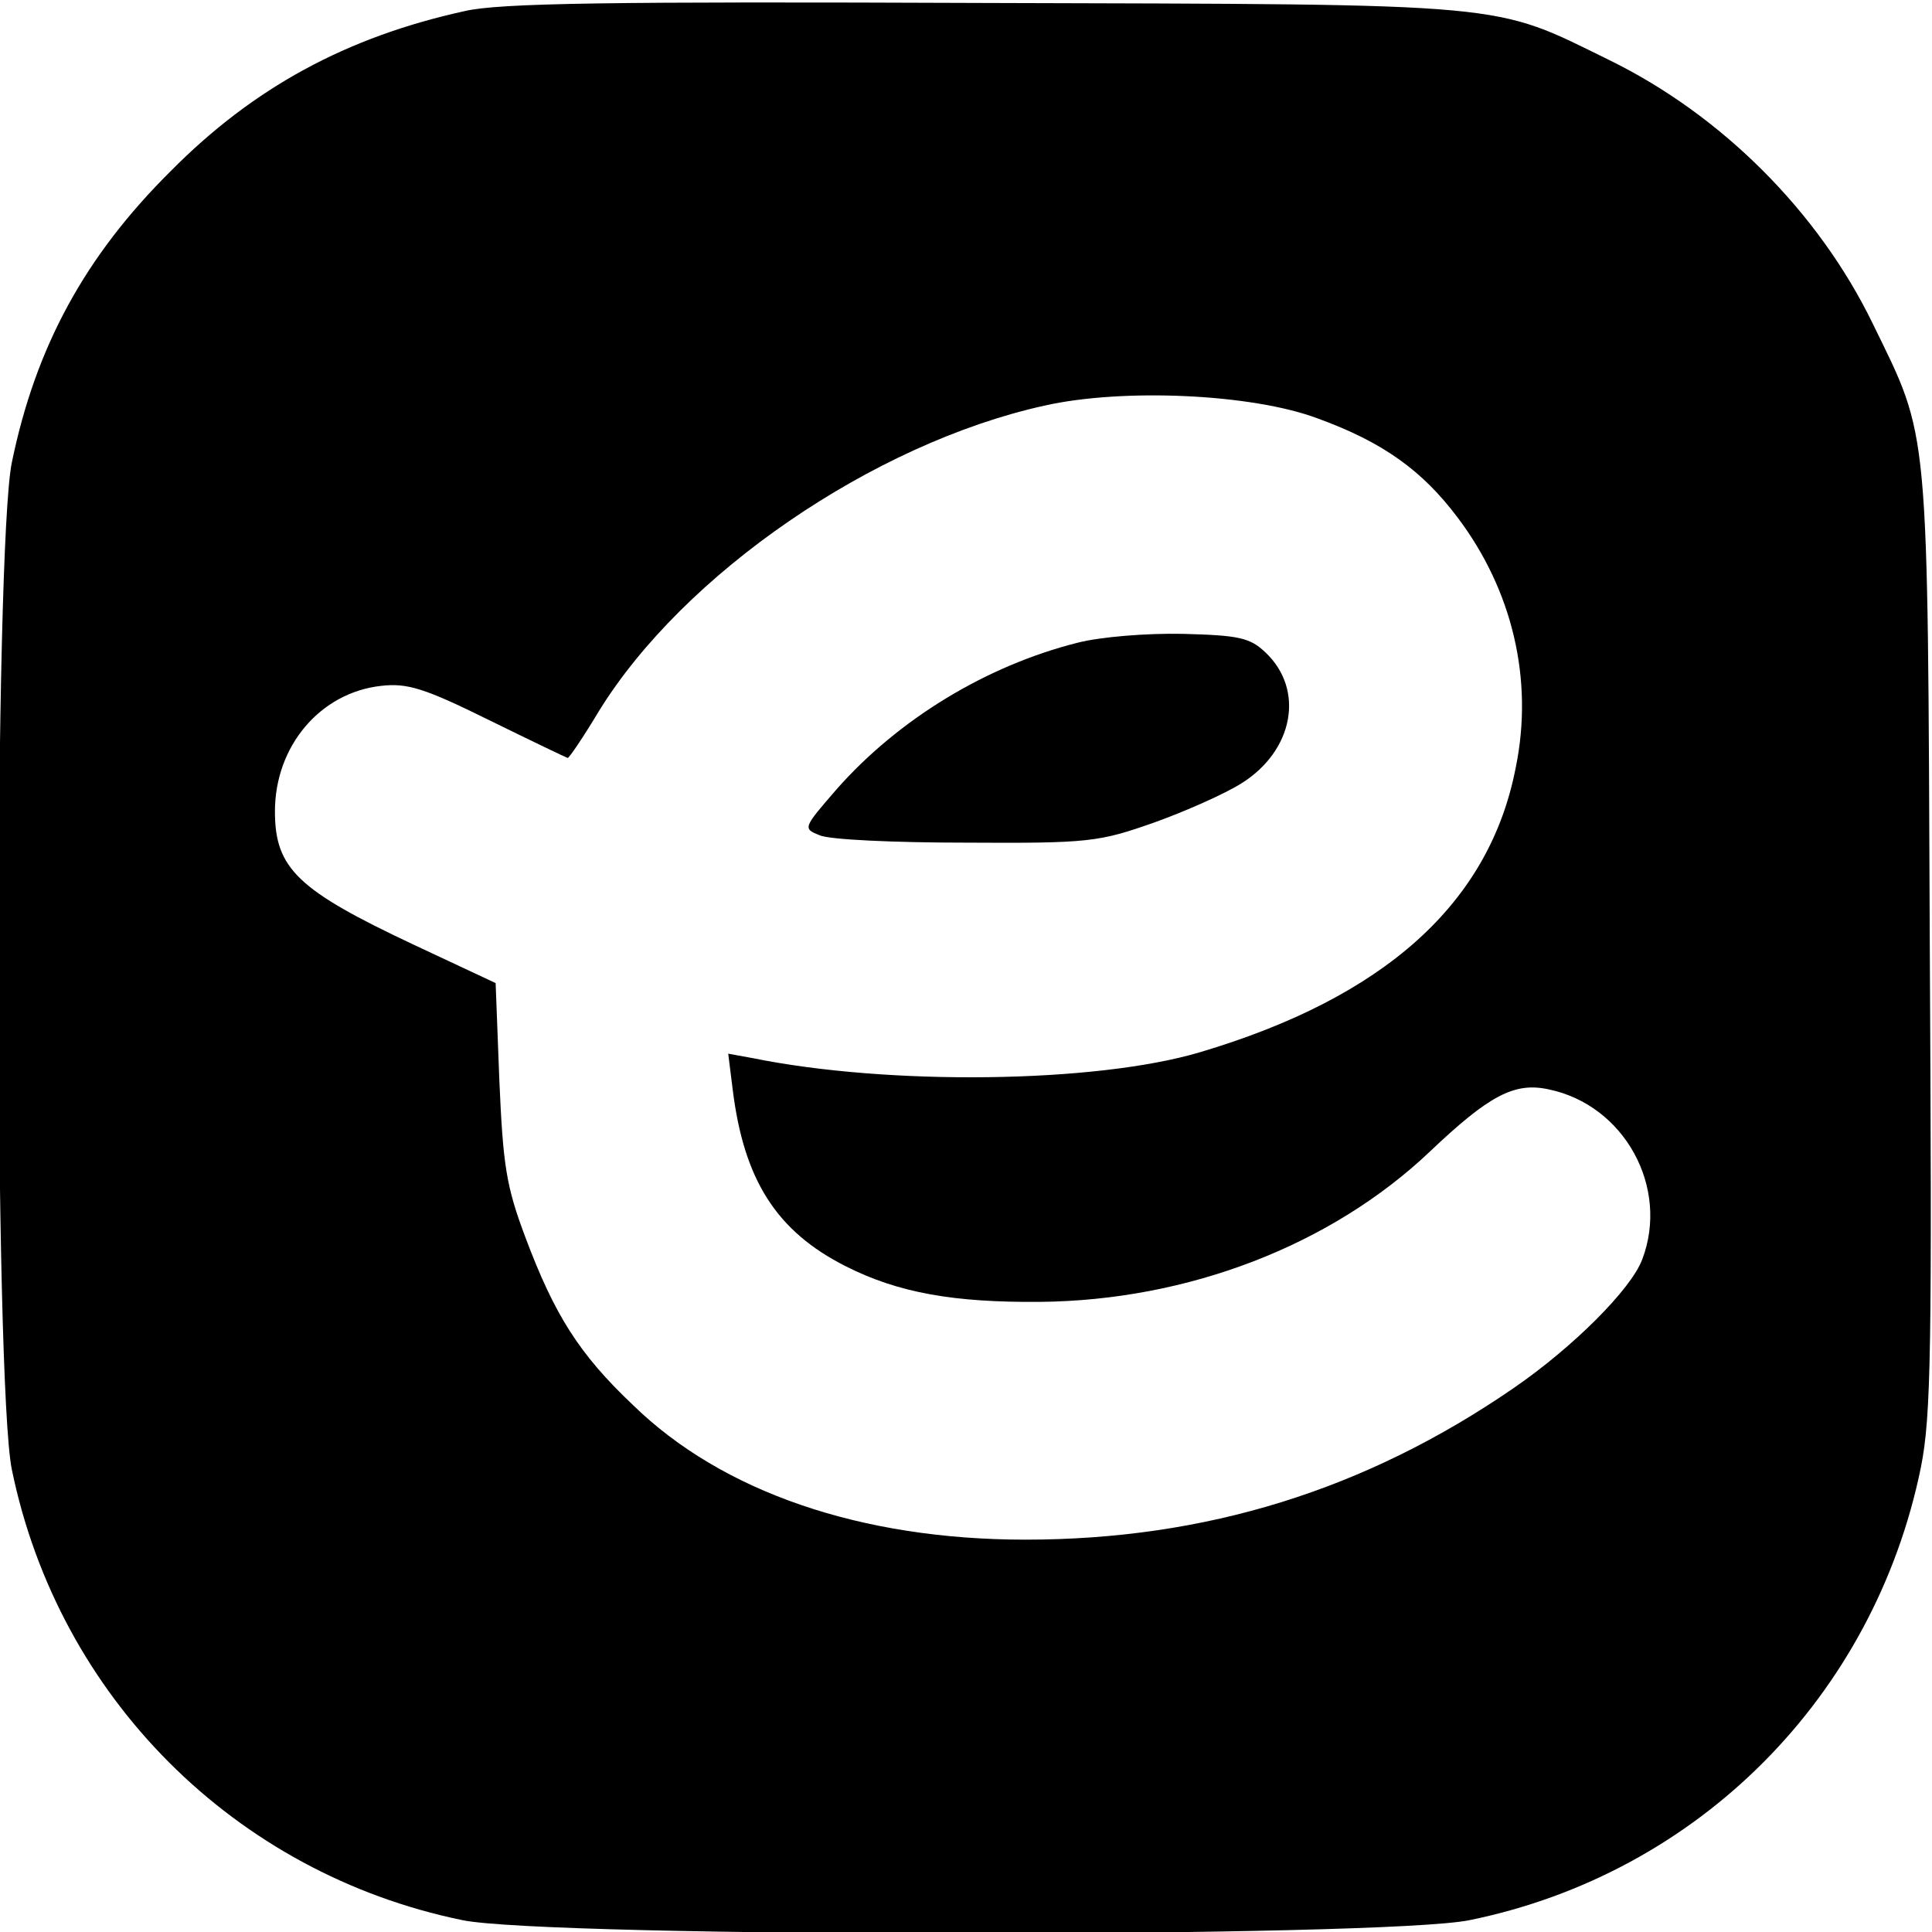
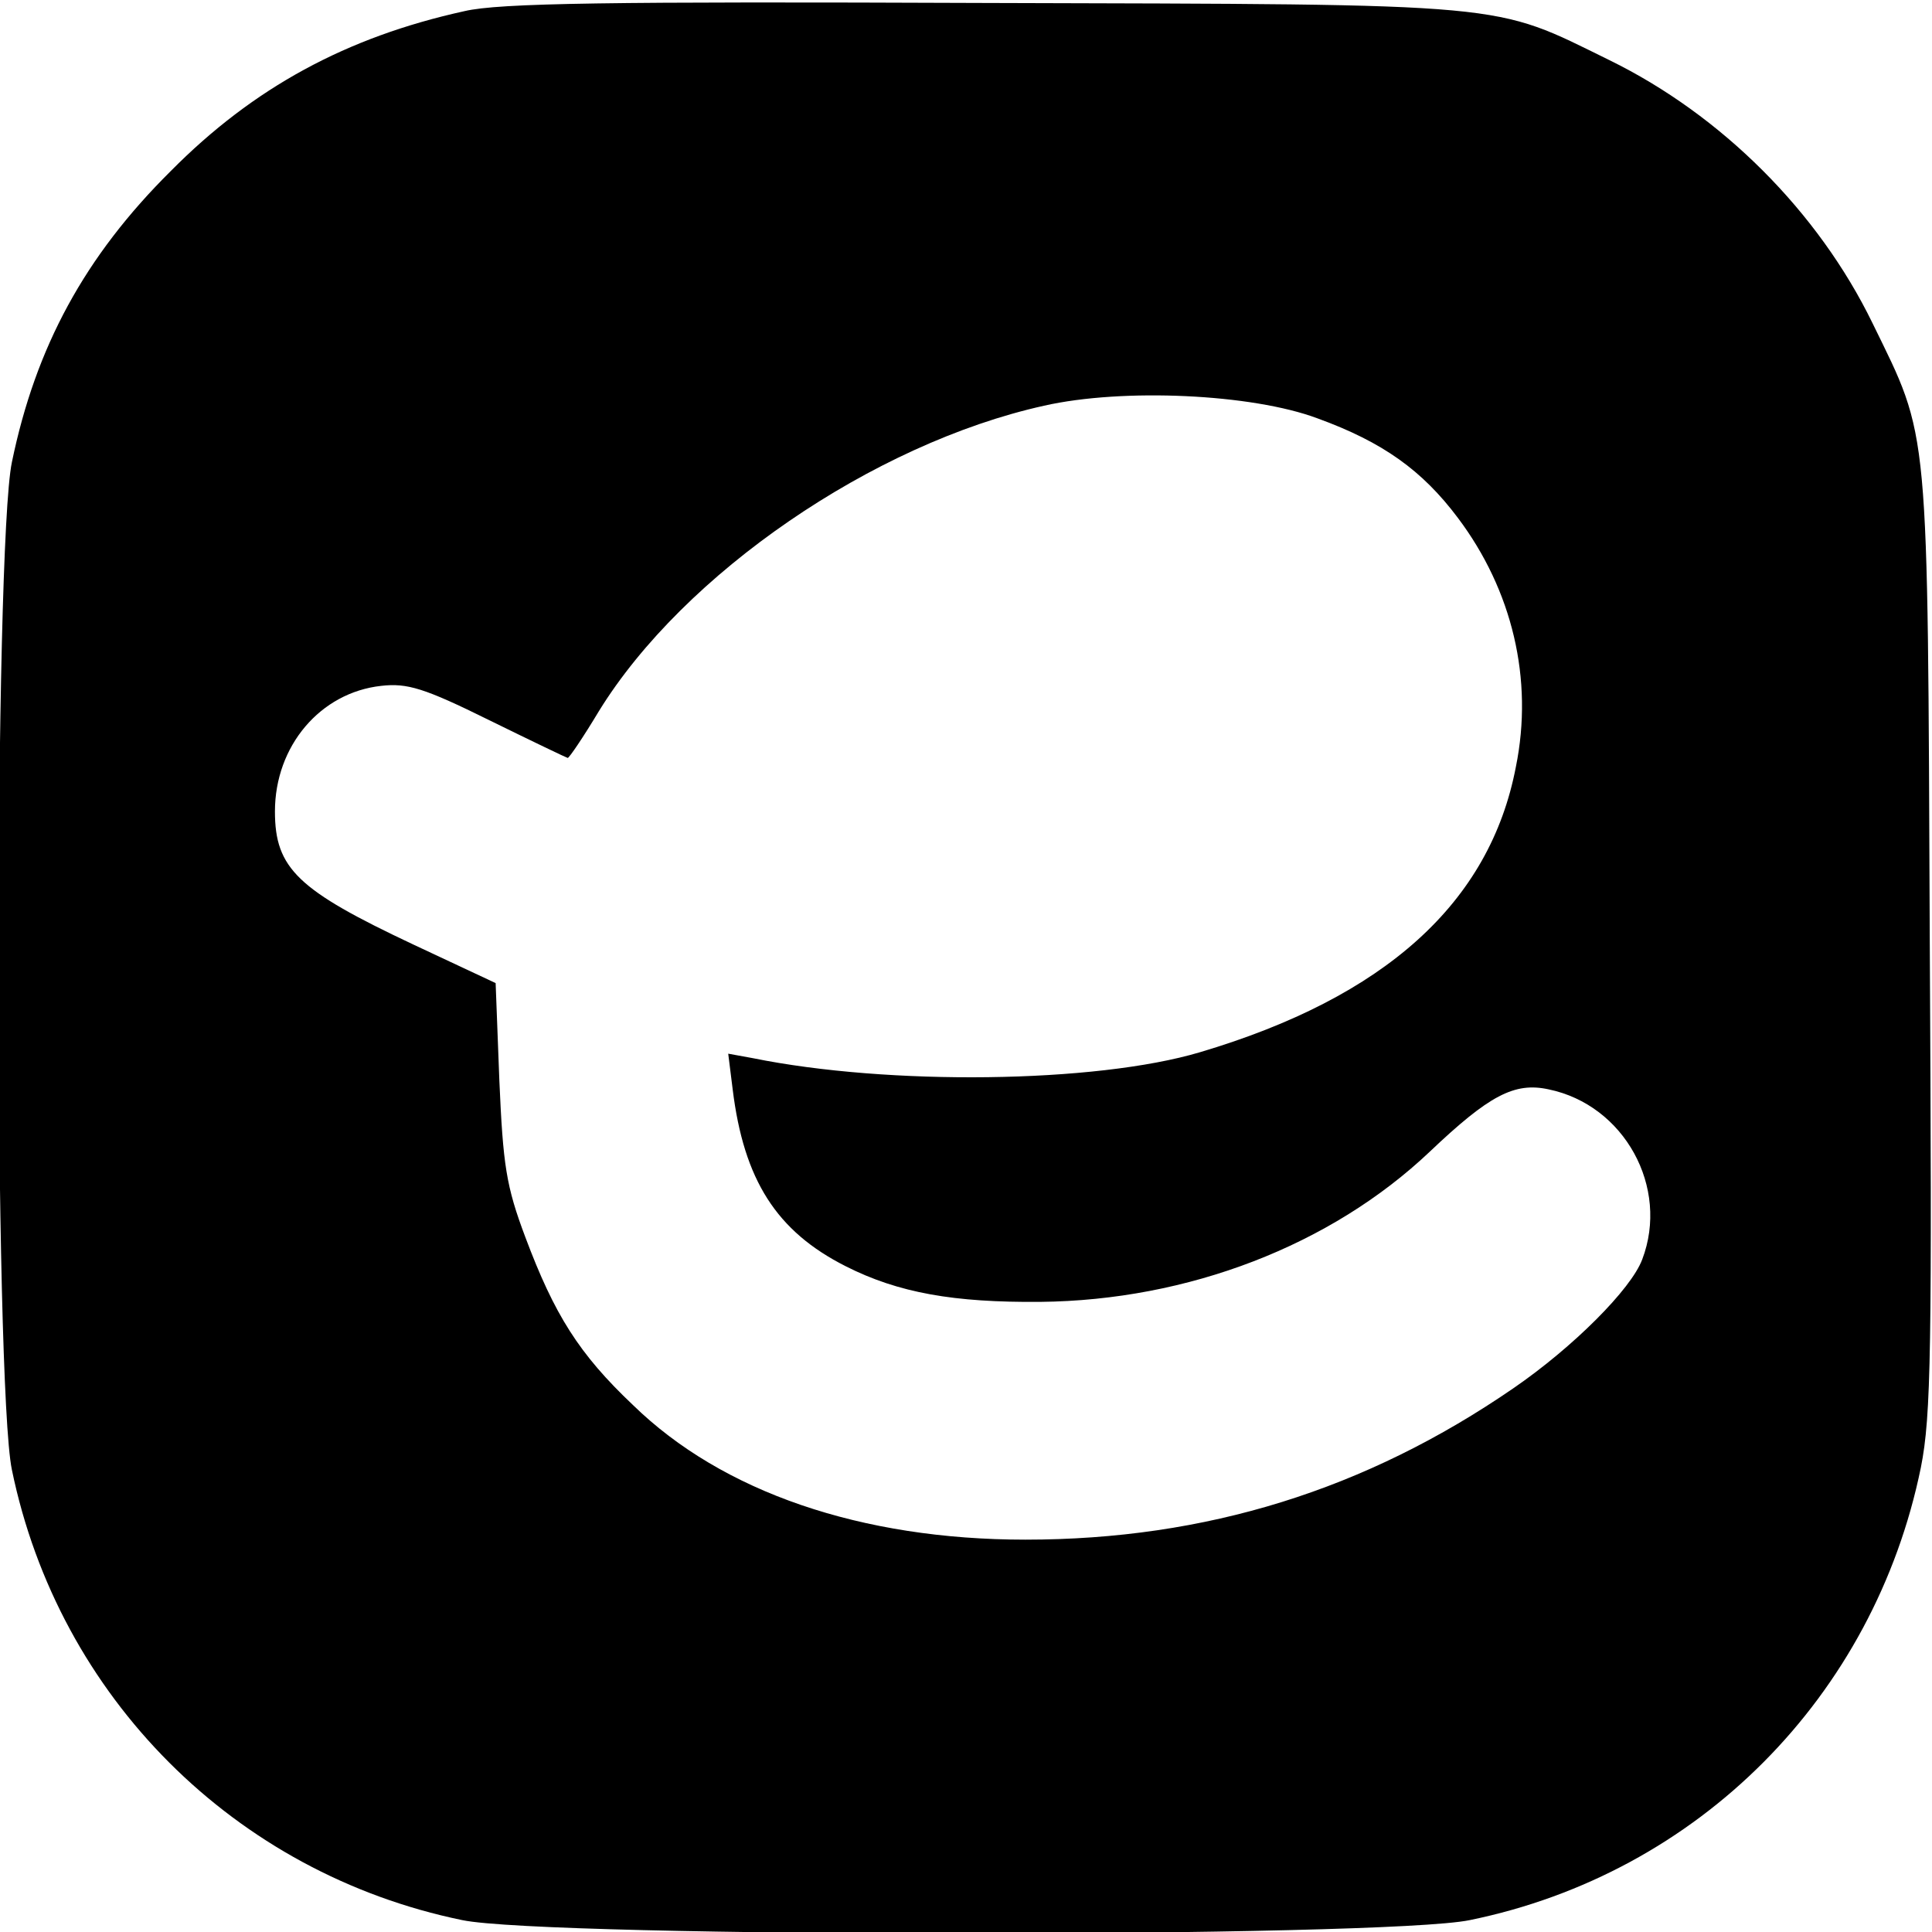
<svg xmlns="http://www.w3.org/2000/svg" version="1.0" width="260pt" height="260pt" viewBox="0 0 260 260" preserveAspectRatio="xMidYMid meet">
  <g transform="translate(0,260) scale(0.1,-0.1)" fill="#000000" stroke="none">
    <path d="M625 2585 c-159 -35 -284 -103 -395 -215 -116 -115 -182 -237 -214 -392 -24 -115 -24 -1241 0 -1356 63 -306 300 -543 606 -606 115 -24 1241 -24 1356 0 308 63 544 301 607 609 14 70 15 160 12 710 -3 704 0 672 -77 830 -73 150 -203 280 -354 354 -159 78 -125 75 -841 77 -506 2 -653 0 -700 -11z m1148 -548 c88 -32 141 -70 189 -134 73 -97 102 -217 78 -335 -35 -183 -176 -310 -425 -384 -141 -42 -420 -45 -602 -8 l-33 6 6 -48 c15 -122 59 -191 152 -238 71 -36 146 -49 262 -48 199 2 391 76 524 202 80 76 114 94 160 84 102 -21 163 -132 126 -229 -15 -40 -93 -118 -173 -173 -199 -137 -414 -204 -657 -204 -221 0 -408 64 -528 181 -73 69 -106 122 -145 226 -26 69 -30 97 -35 211 l-5 131 -111 52 c-155 73 -186 102 -186 179 0 88 61 160 143 169 35 4 58 -3 145 -46 57 -28 105 -51 106 -51 2 0 21 28 42 63 114 185 369 360 599 411 106 24 280 16 368 -17z" />
-     <path d="M1450 1735 c-123 -31 -241 -103 -324 -197 -45 -52 -46 -53 -23 -62 12 -6 101 -10 197 -10 166 -1 179 1 253 27 42 15 96 39 118 53 70 44 85 126 32 176 -21 20 -36 23 -111 25 -49 1 -111 -4 -142 -12z" />
  </g>
</svg>